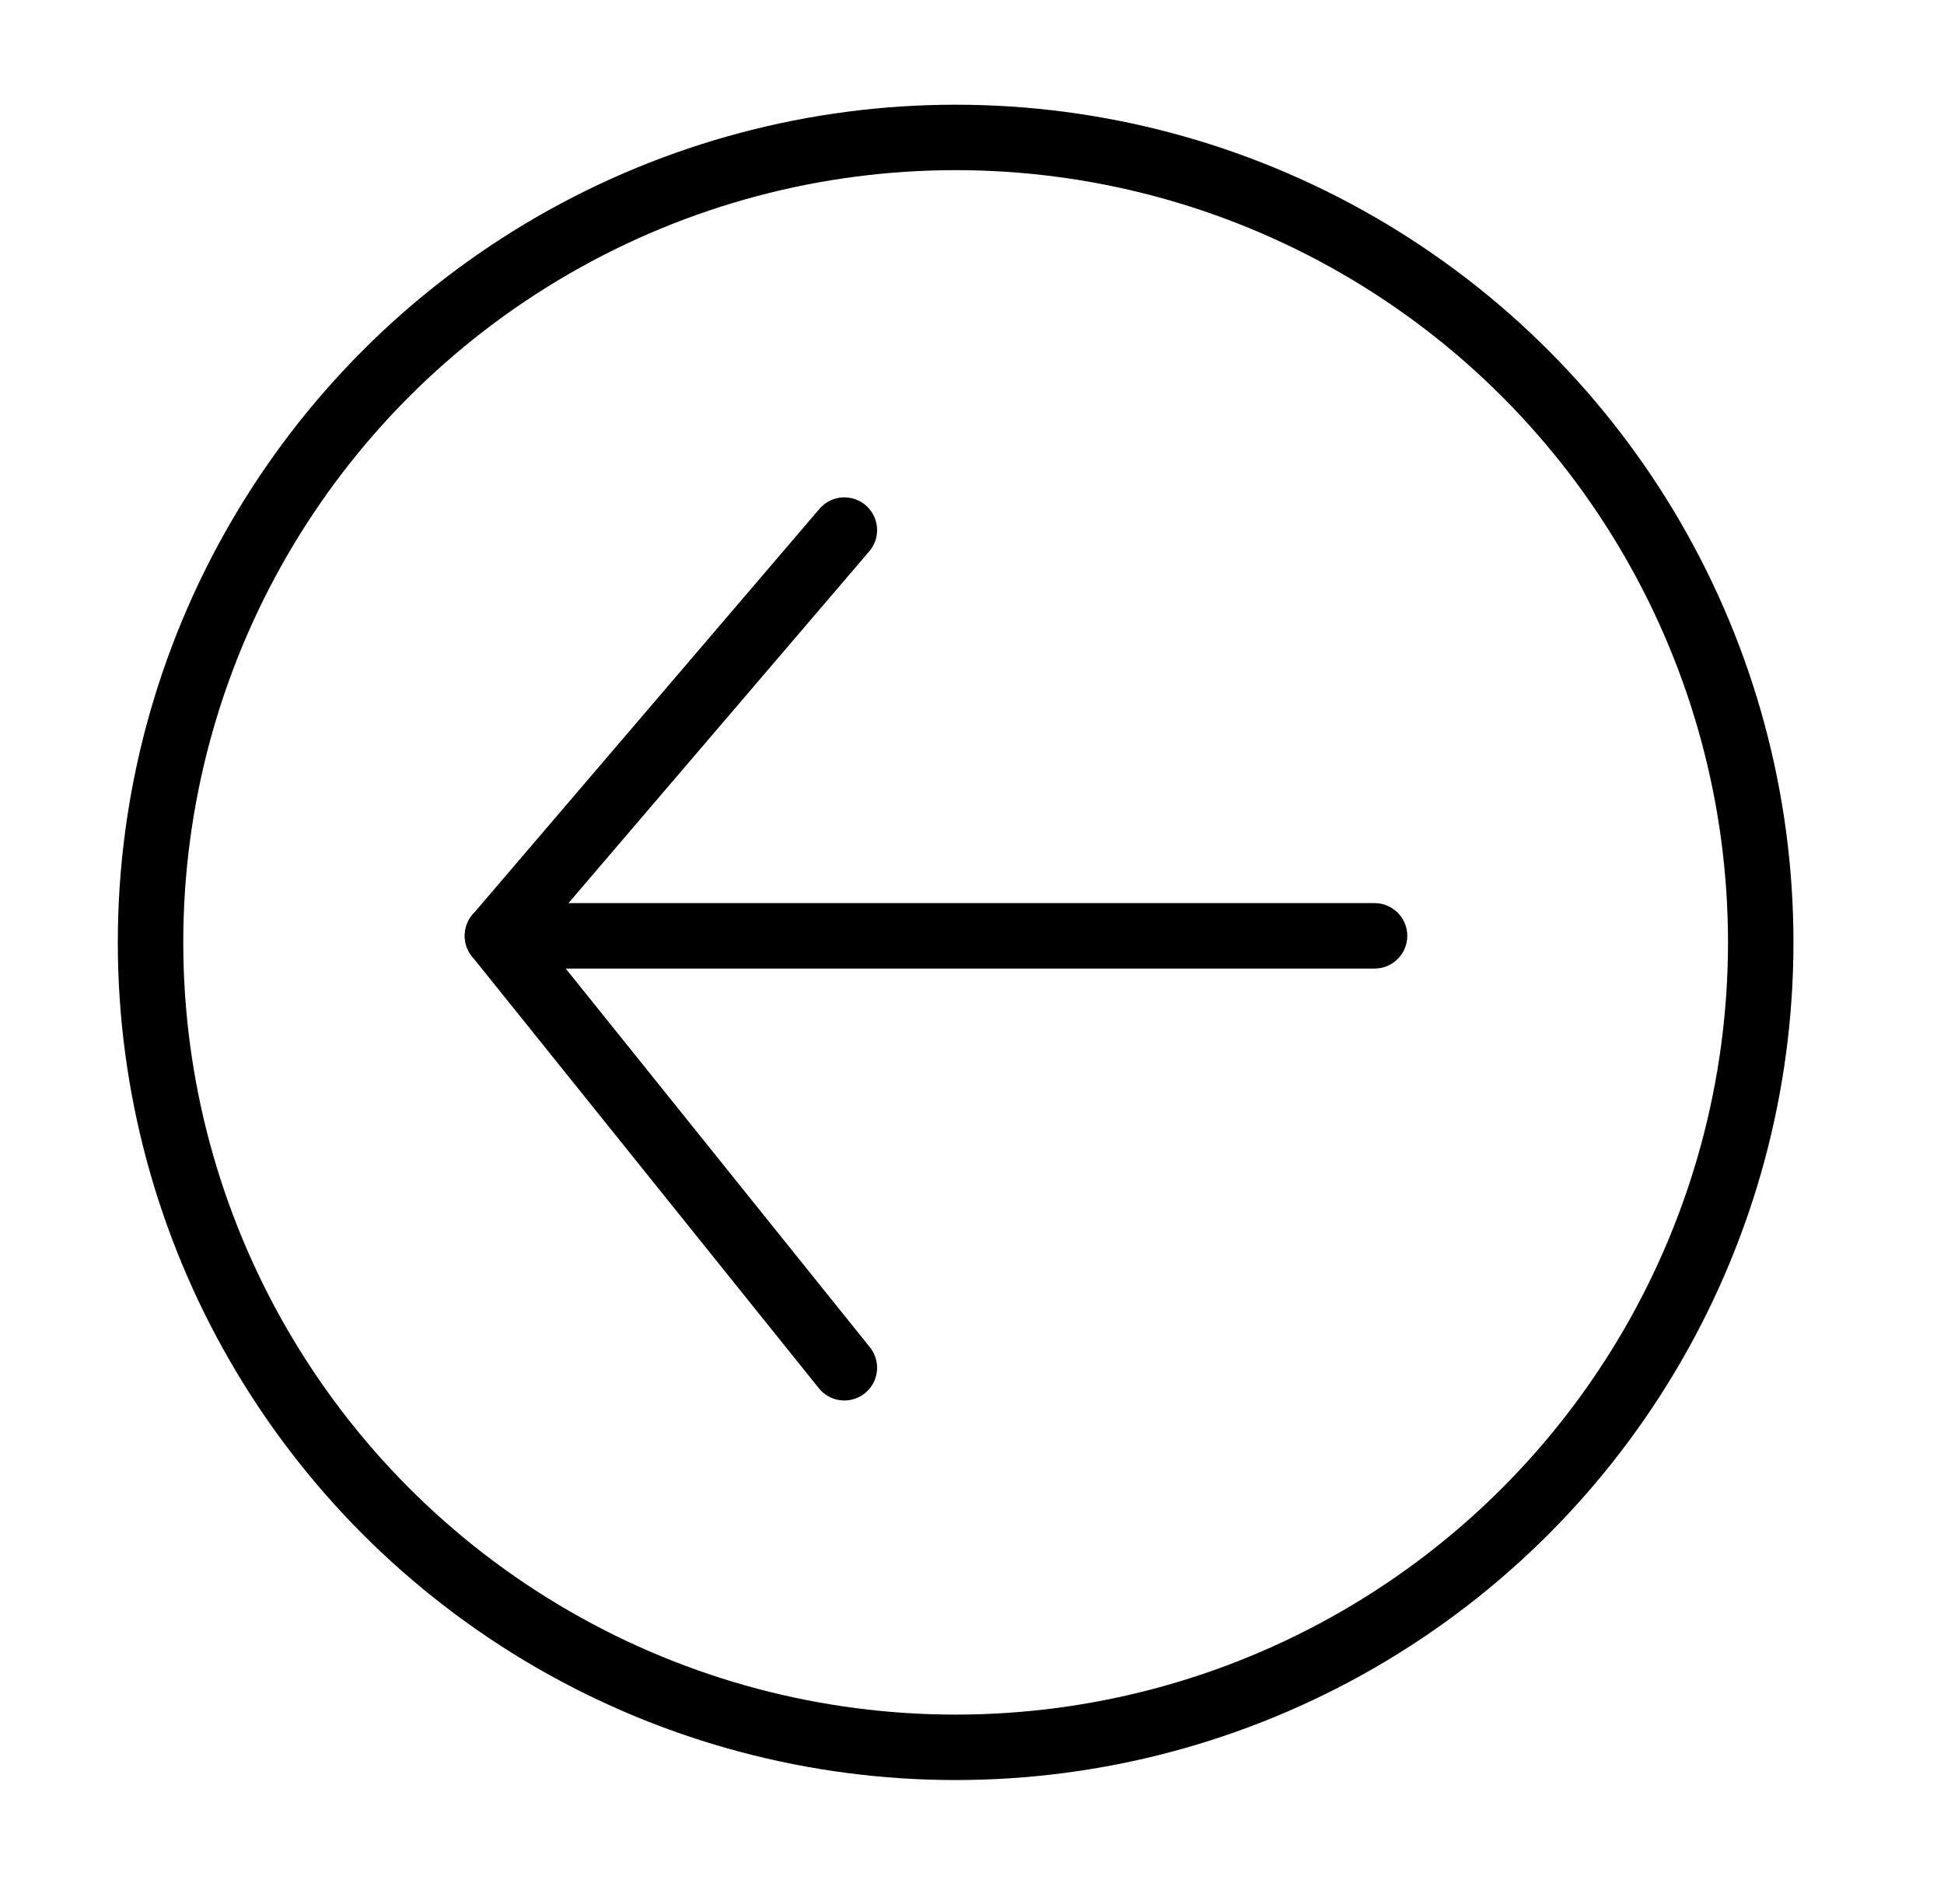
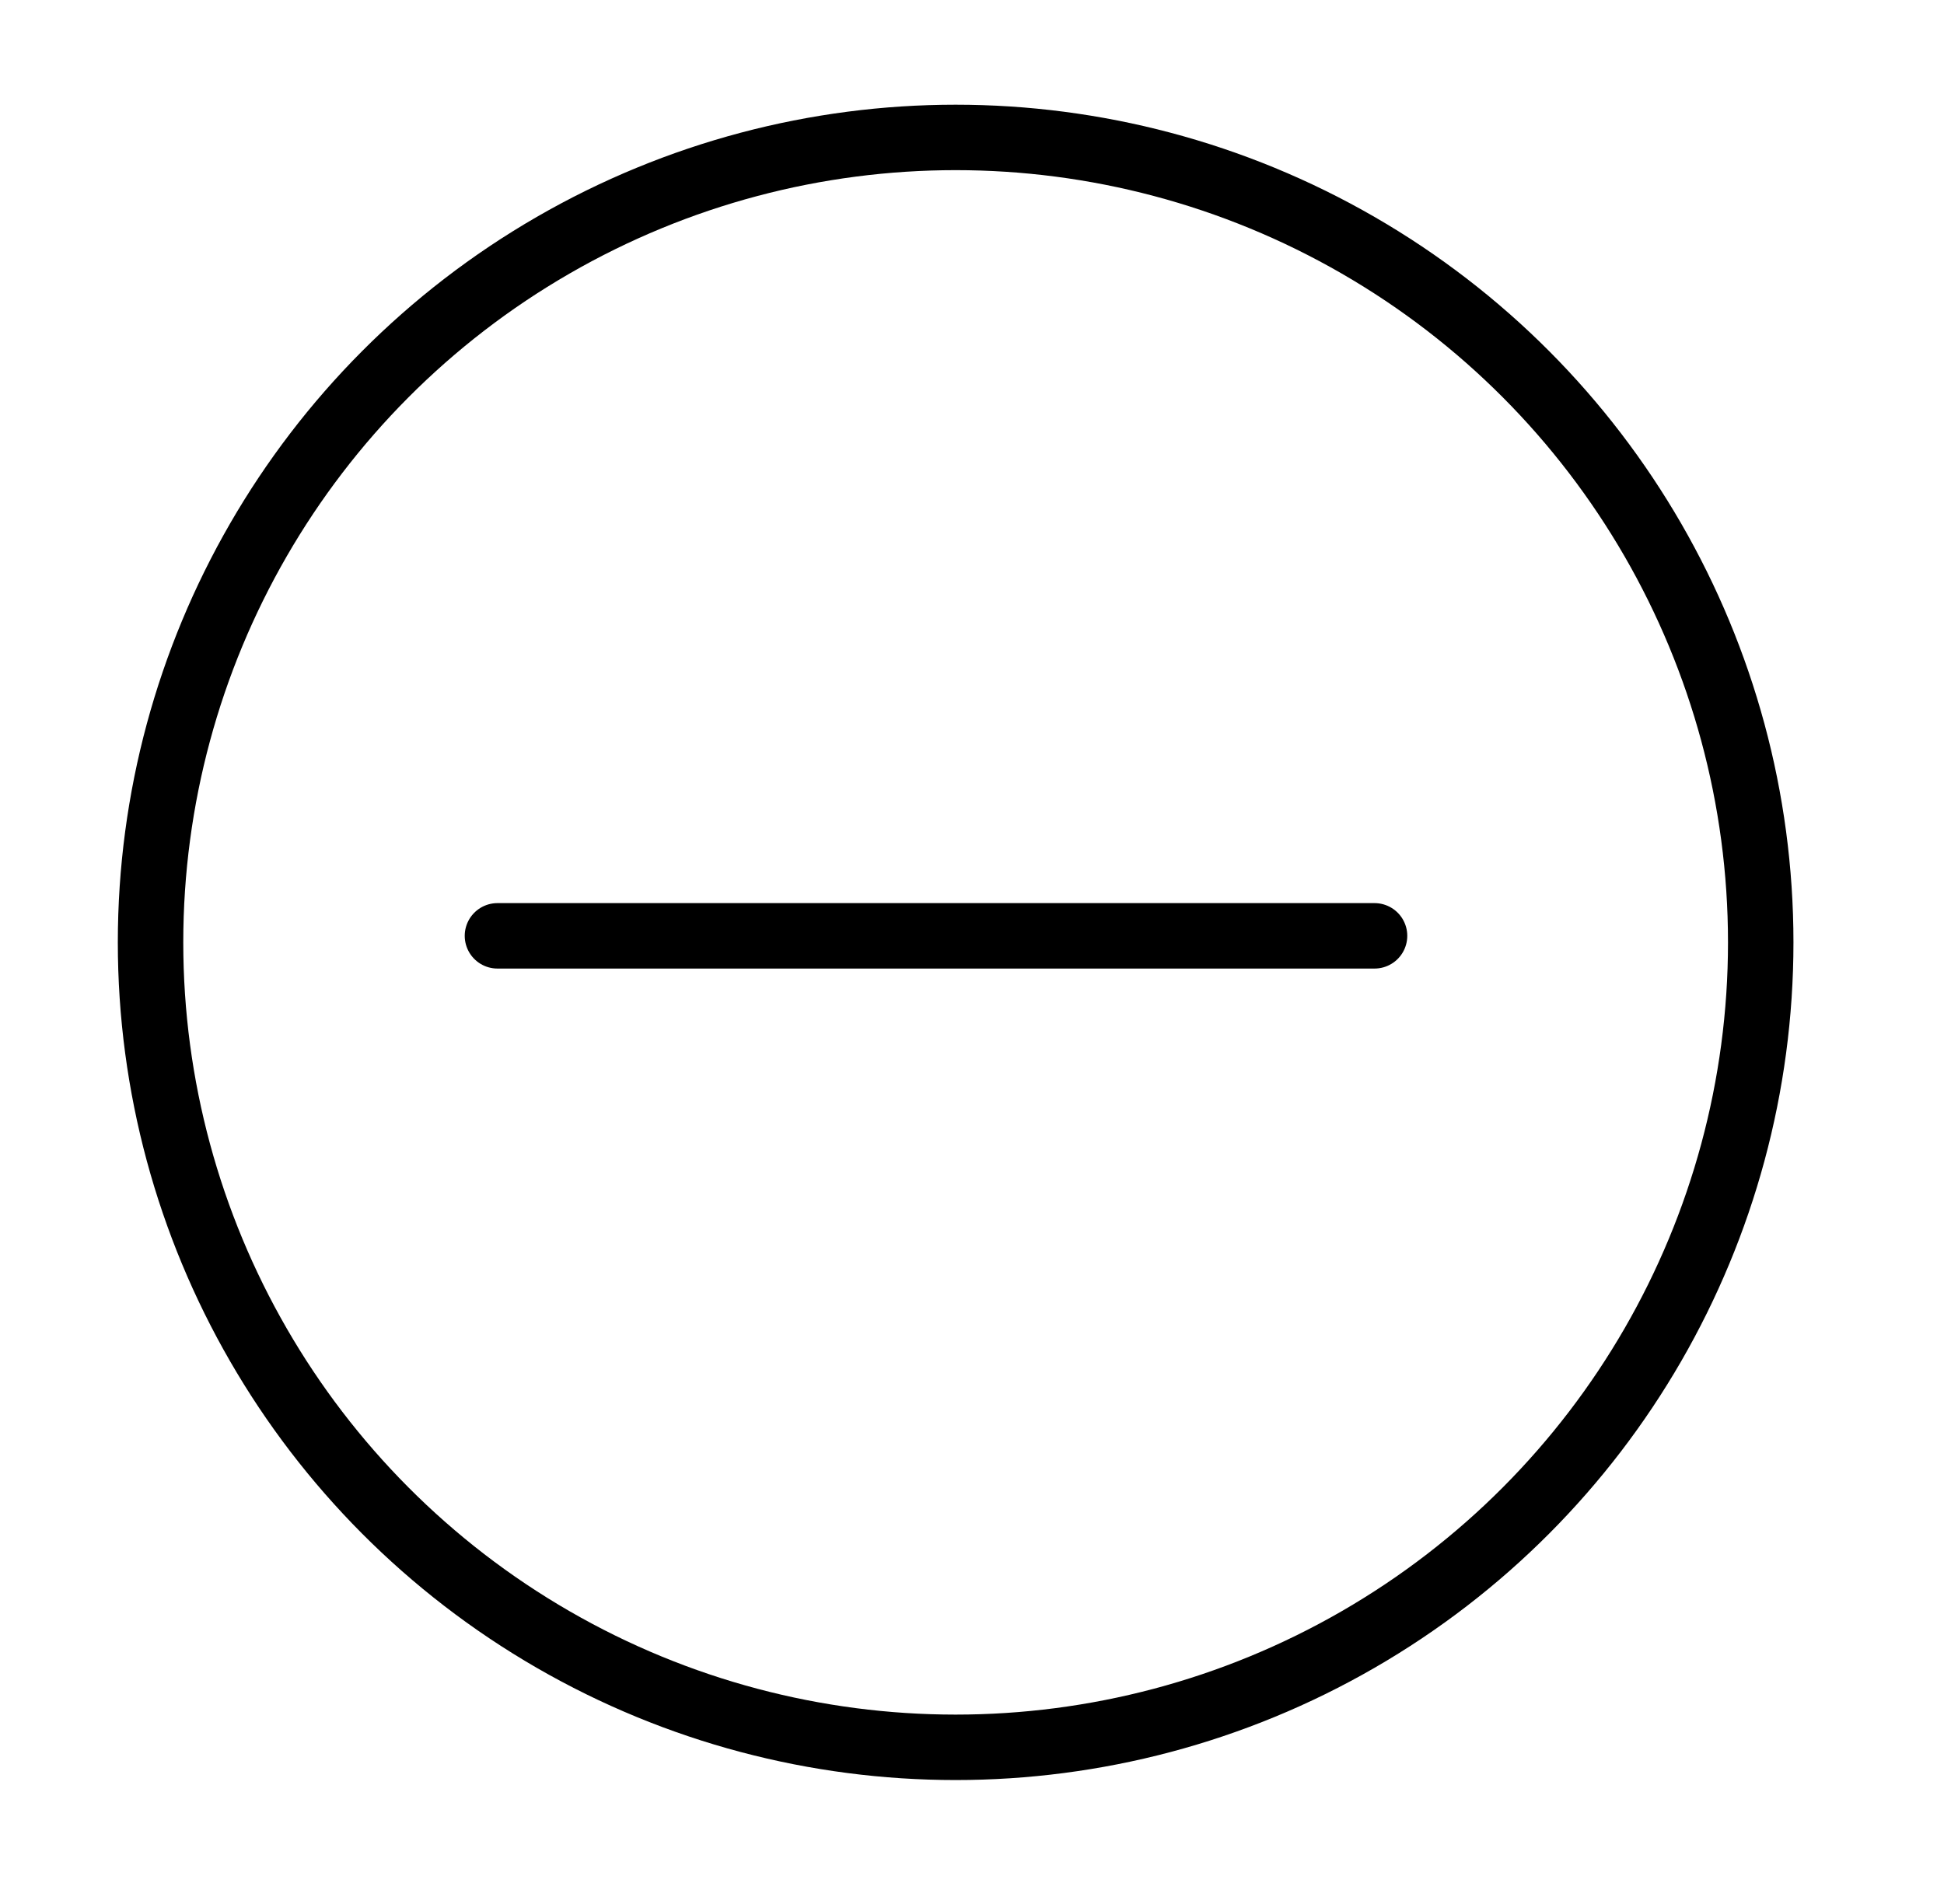
<svg xmlns="http://www.w3.org/2000/svg" version="1.1" id="Layer_1" x="0px" y="0px" viewBox="0 0 29.7 29.1" style="enable-background:new 0 0 29.7 29.1;" xml:space="preserve">
  <style type="text/css">
	.st0{fill:none;stroke:#000000;stroke-linecap:round;stroke-linejoin:round;stroke-miterlimit:10;}
</style>
  <circle class="st0" cx="14.6" cy="14.4" r="12.3" />
  <line class="st0" x1="21" y1="14.3" x2="7.6" y2="14.3" />
-   <polyline class="st0" points="12.9,8.1 7.6,14.3 12.9,20.9 " />
</svg>